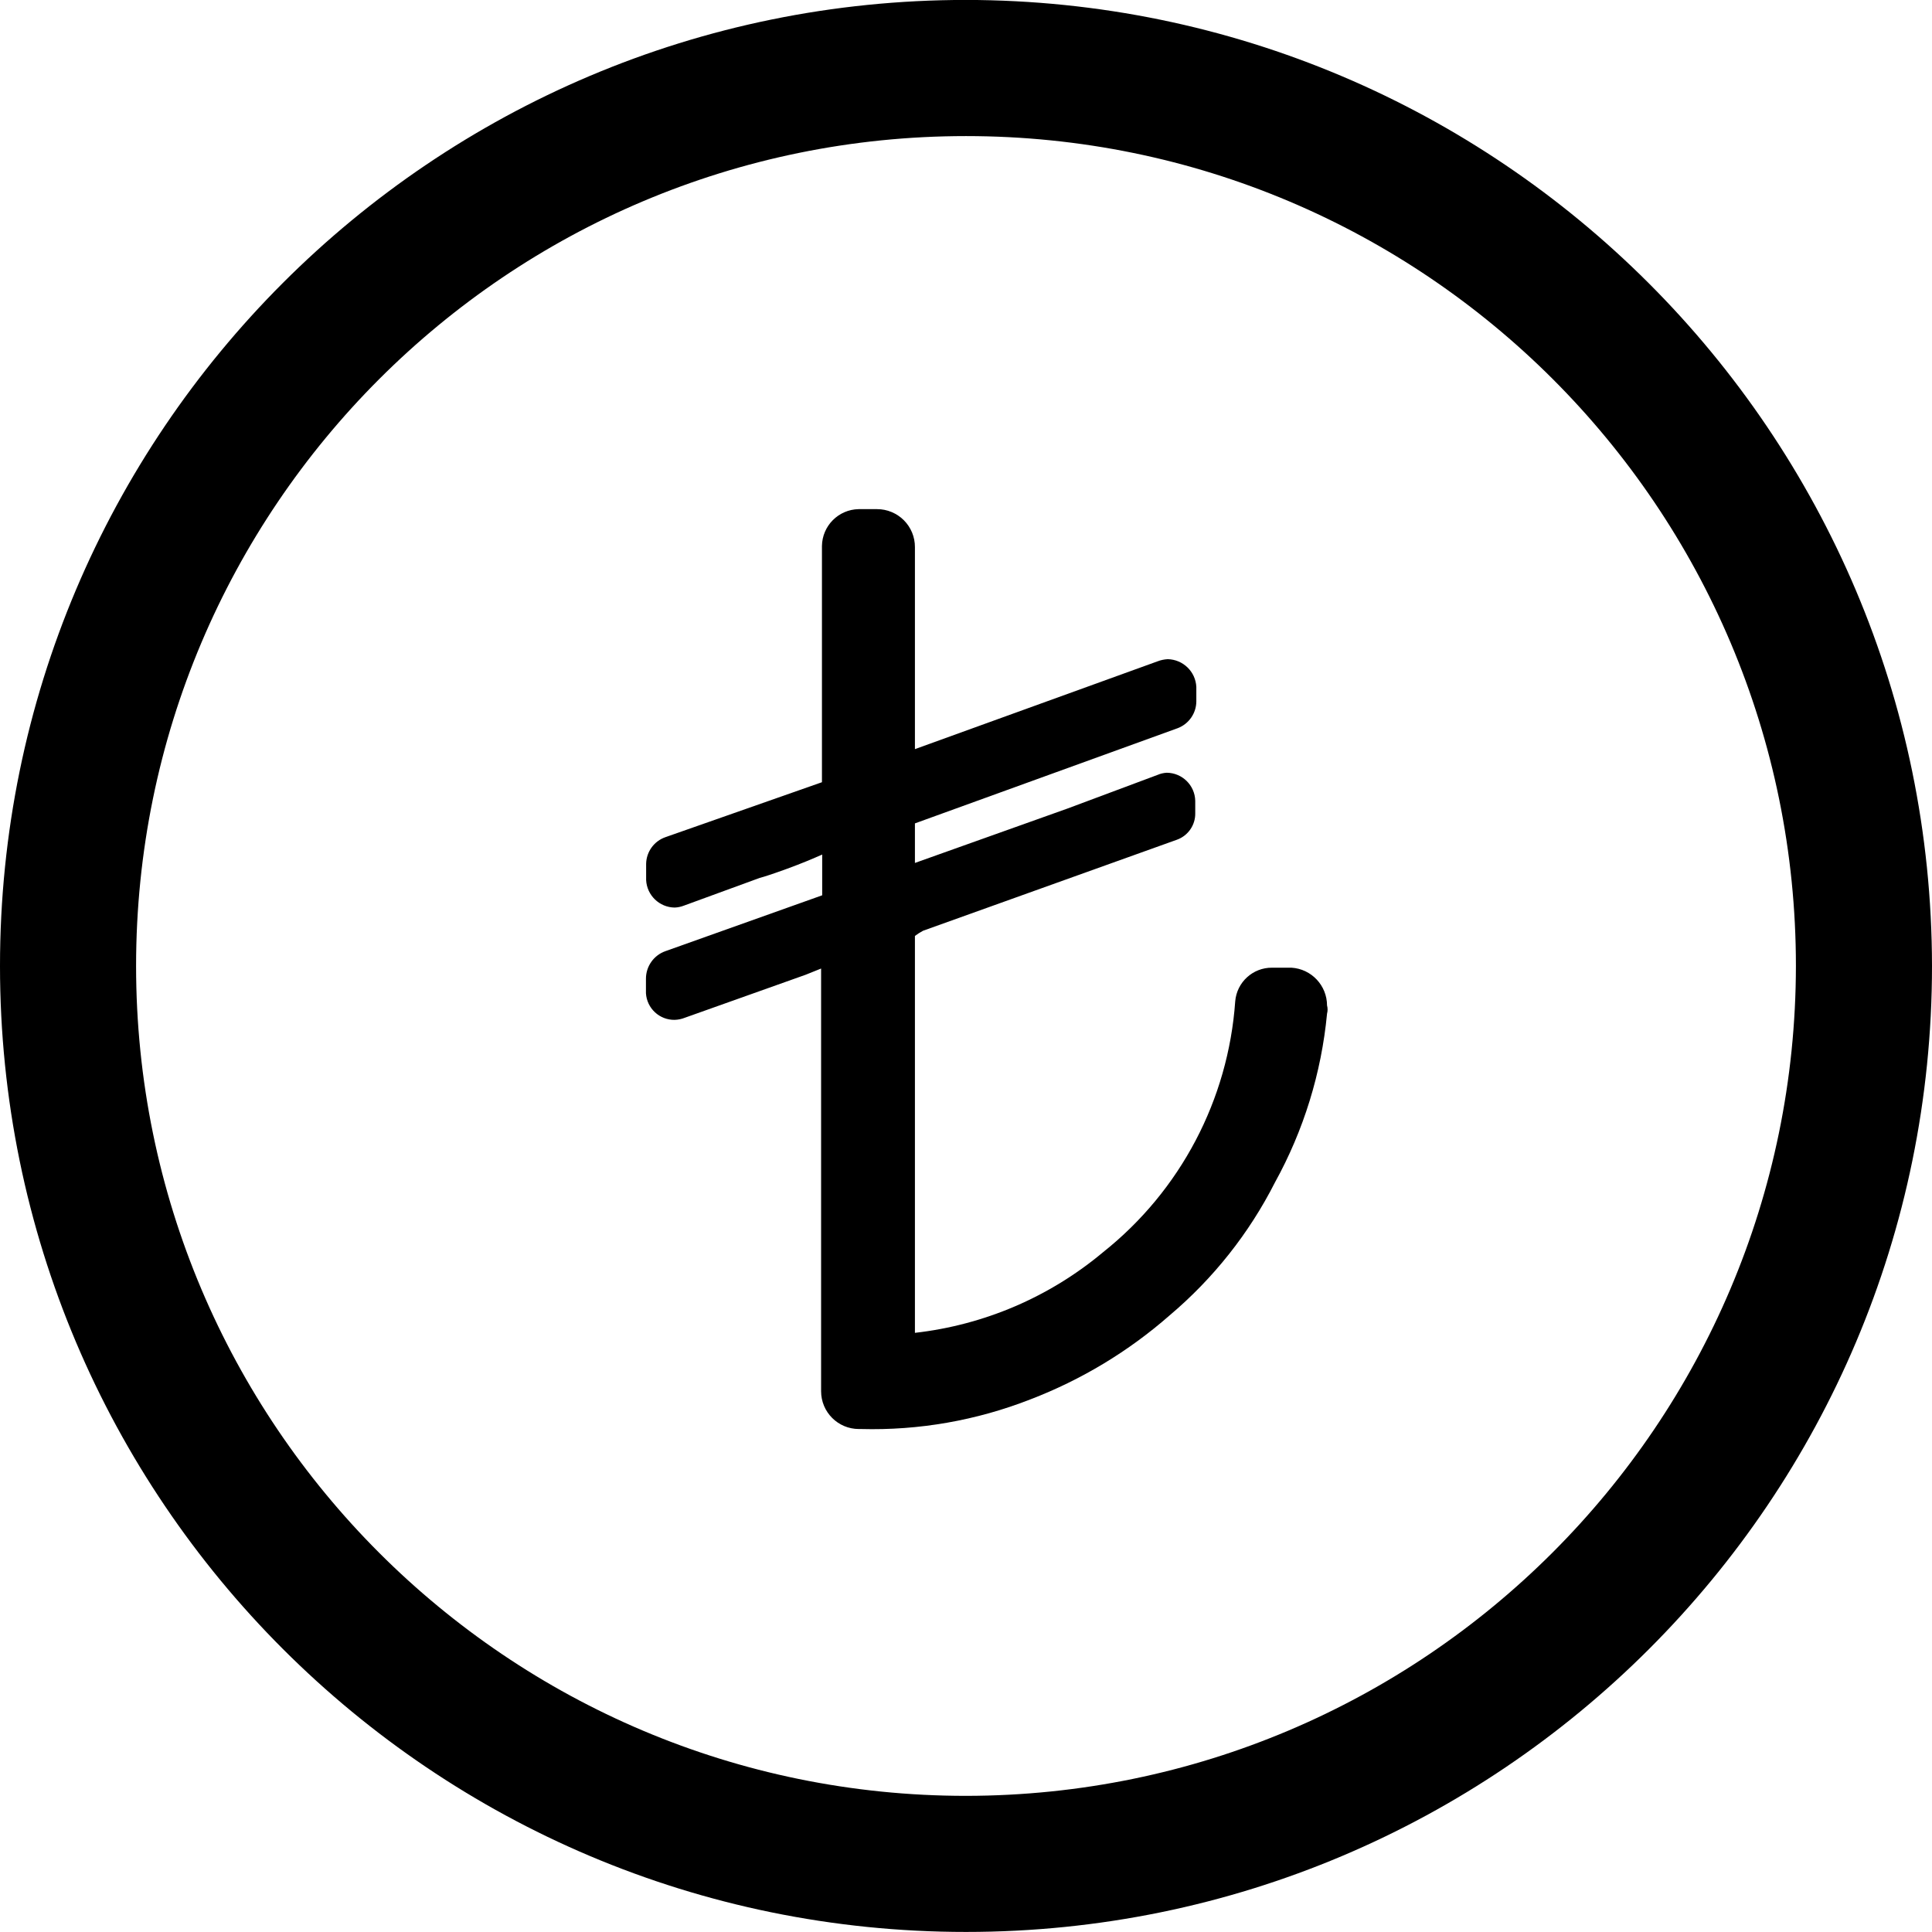
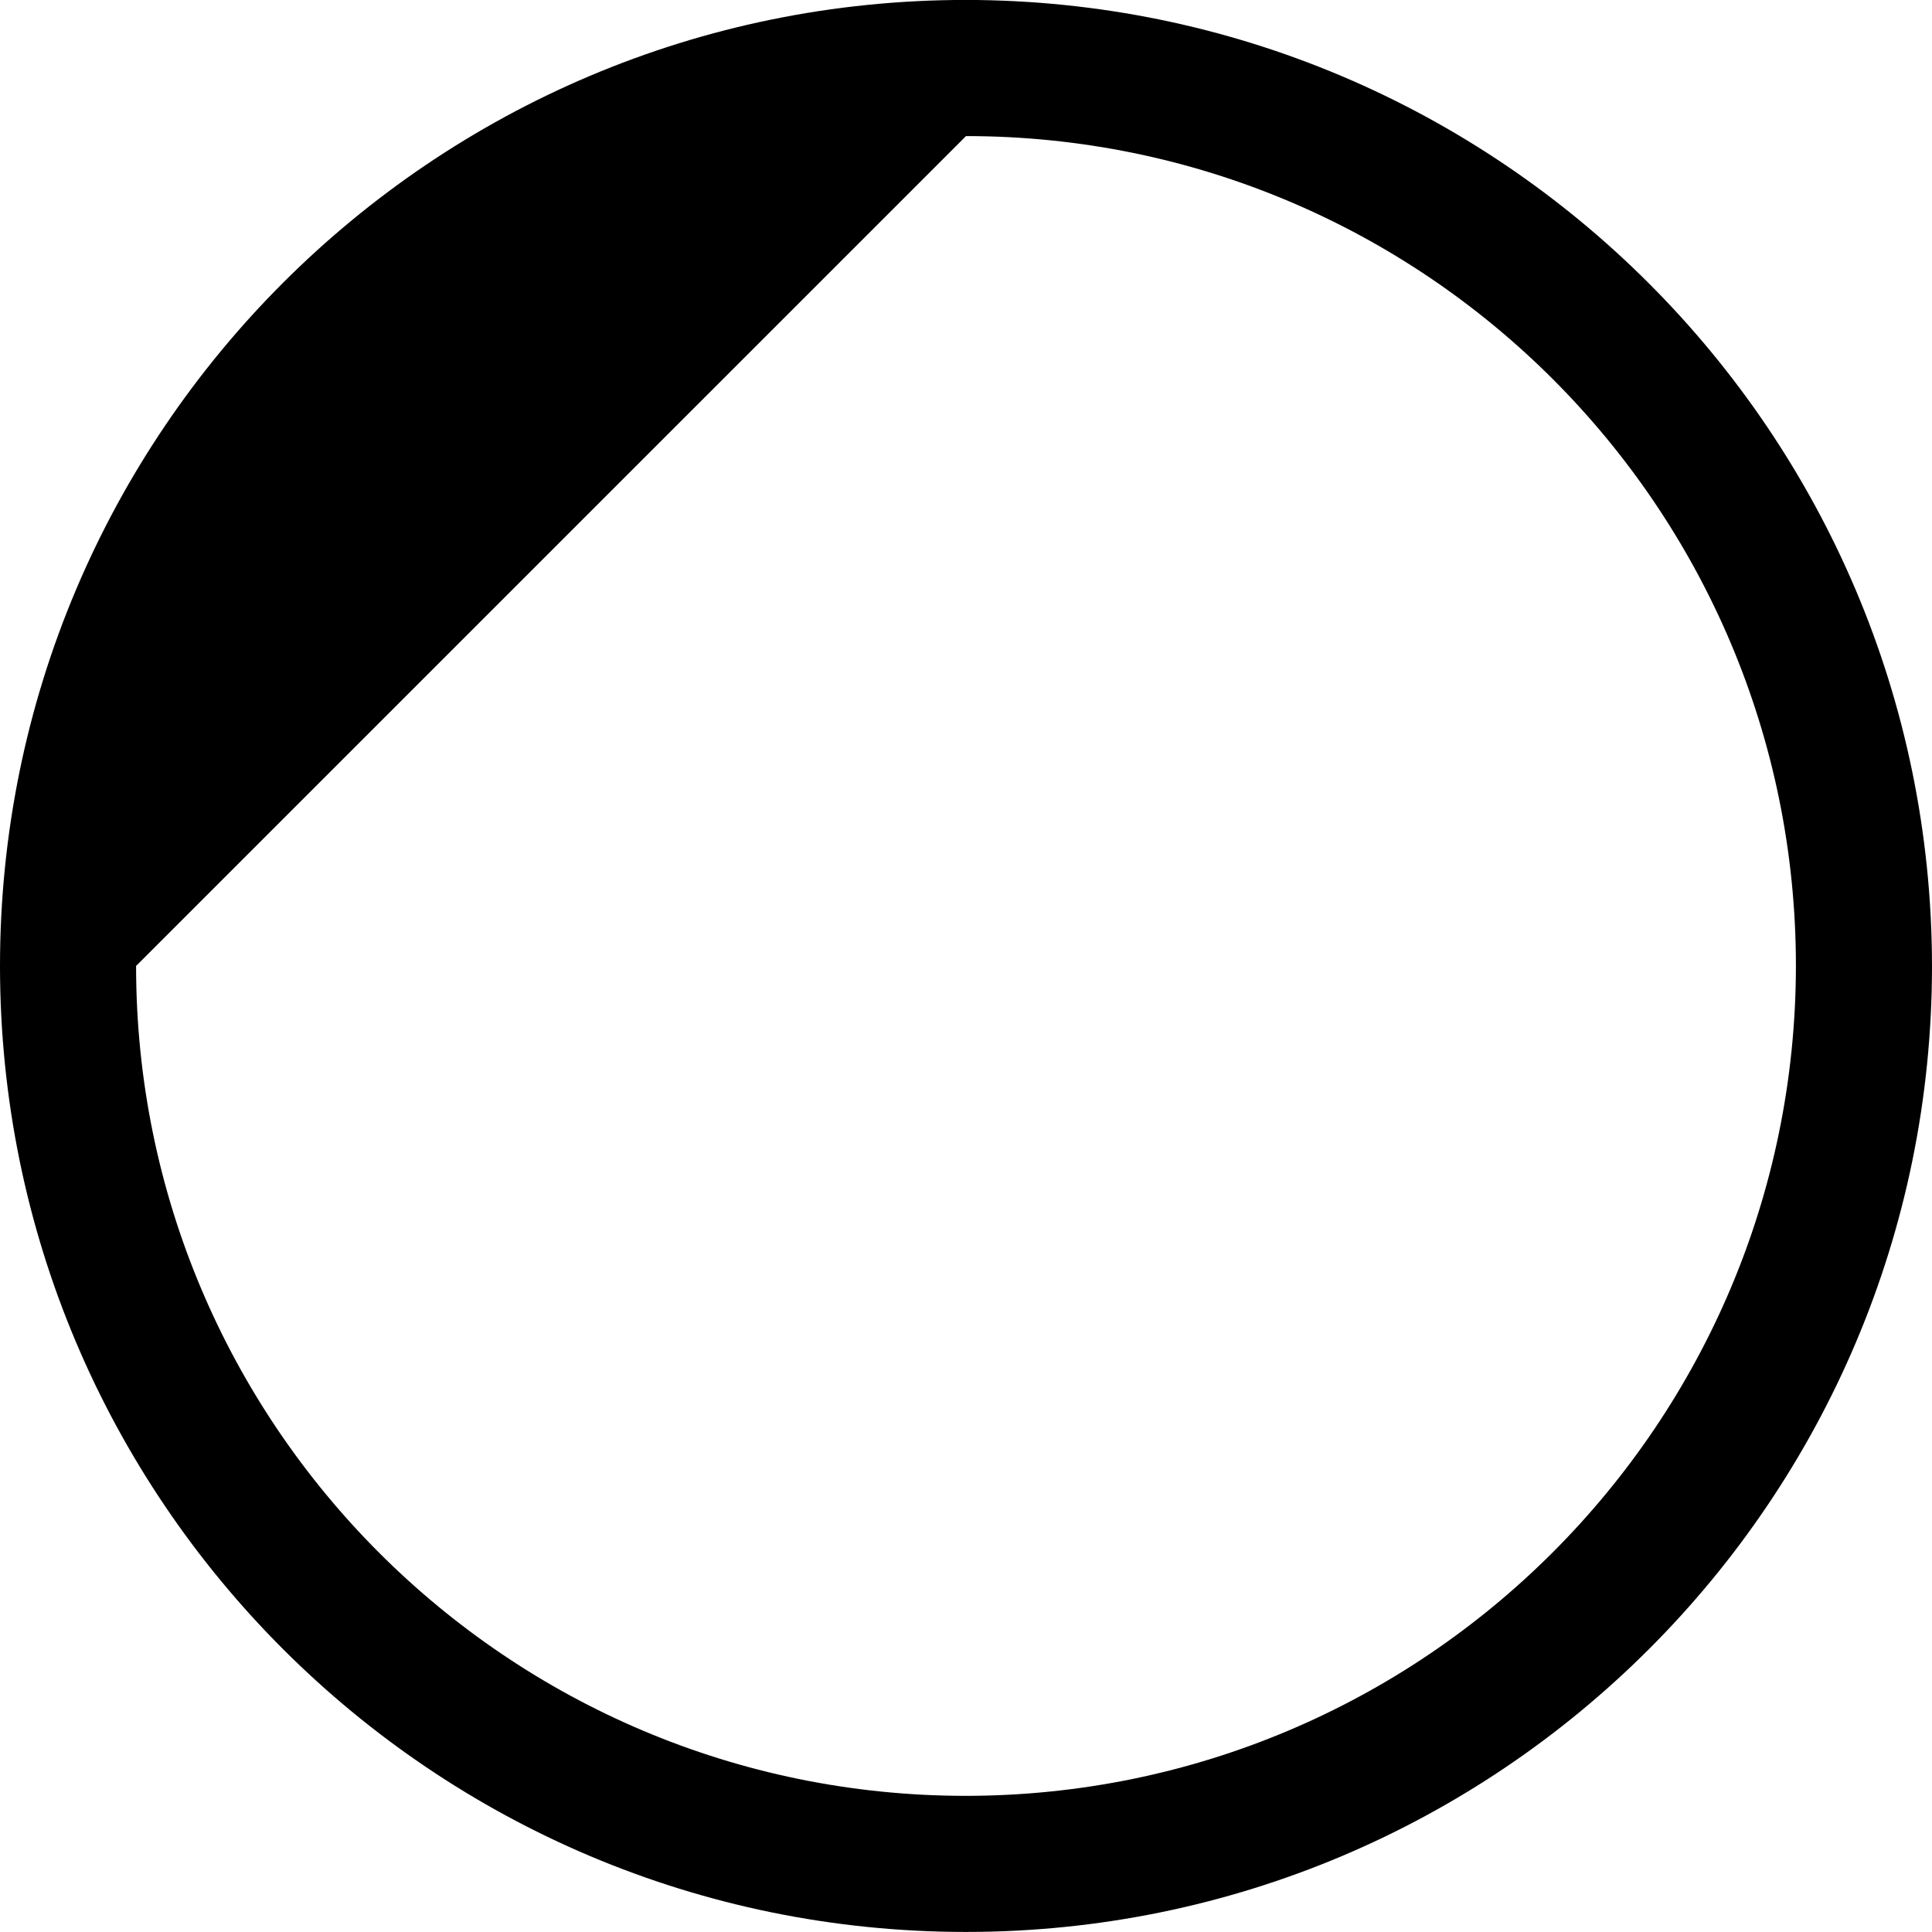
<svg xmlns="http://www.w3.org/2000/svg" width="32" height="32" viewBox="0 0 32 32" fill="none">
-   <path fill-rule="evenodd" clip-rule="evenodd" d="M0 15.999C0 7.163 7.163 -0.001 16 -0.001C24.832 0.009 31.99 7.167 32 15.999C32 24.836 24.837 31.999 16 31.999C7.163 31.999 0 24.836 0 15.999ZM2.254 15.999C2.254 23.591 8.408 29.745 16 29.745C23.588 29.737 29.738 23.588 29.746 15.999C29.746 8.408 23.592 2.254 16 2.254C8.408 2.254 2.254 8.408 2.254 15.999Z" fill="black" />
-   <path d="M21.39 16.028H21.07C20.752 16.025 20.485 16.268 20.459 16.586C20.344 18.216 19.551 19.722 18.272 20.739C17.387 21.481 16.302 21.946 15.154 22.076V15.502C15.197 15.47 15.242 15.441 15.289 15.416L19.492 13.909C19.678 13.843 19.801 13.665 19.797 13.468V13.265C19.792 13.008 19.582 12.801 19.325 12.799C19.272 12.802 19.22 12.814 19.172 12.835L17.678 13.393L15.154 14.293V13.638L19.509 12.06C19.692 11.989 19.813 11.814 19.815 11.619V11.377C19.802 11.124 19.596 10.924 19.342 10.918C19.284 10.921 19.226 10.933 19.172 10.954L15.154 12.408V9.062C15.155 8.896 15.089 8.736 14.972 8.618C14.854 8.5 14.695 8.433 14.528 8.433H14.222C13.887 8.439 13.618 8.71 13.614 9.045V12.956L11.022 13.866C10.834 13.931 10.706 14.107 10.702 14.307V14.577C10.715 14.83 10.922 15.029 11.175 15.032C11.228 15.03 11.279 15.019 11.328 15L12.583 14.541C12.651 14.524 12.804 14.474 13.038 14.389C13.273 14.303 13.465 14.222 13.618 14.154V14.829L11.022 15.754C10.828 15.822 10.698 16.006 10.699 16.213V16.451C10.714 16.702 10.924 16.896 11.175 16.892C11.234 16.89 11.291 16.878 11.346 16.856L13.344 16.145L13.6 16.042V23.043C13.6 23.389 13.88 23.669 14.226 23.669H14.258C15.218 23.695 16.173 23.528 17.067 23.178C17.911 22.854 18.691 22.384 19.371 21.788C20.094 21.178 20.688 20.43 21.116 19.587C21.593 18.723 21.887 17.771 21.98 16.789C21.992 16.744 21.992 16.698 21.98 16.654C21.979 16.322 21.721 16.048 21.39 16.028Z" fill="black" />
+   <path fill-rule="evenodd" clip-rule="evenodd" d="M0 15.999C0 7.163 7.163 -0.001 16 -0.001C24.832 0.009 31.99 7.167 32 15.999C32 24.836 24.837 31.999 16 31.999C7.163 31.999 0 24.836 0 15.999ZM2.254 15.999C2.254 23.591 8.408 29.745 16 29.745C23.588 29.737 29.738 23.588 29.746 15.999C29.746 8.408 23.592 2.254 16 2.254Z" fill="black" />
</svg>